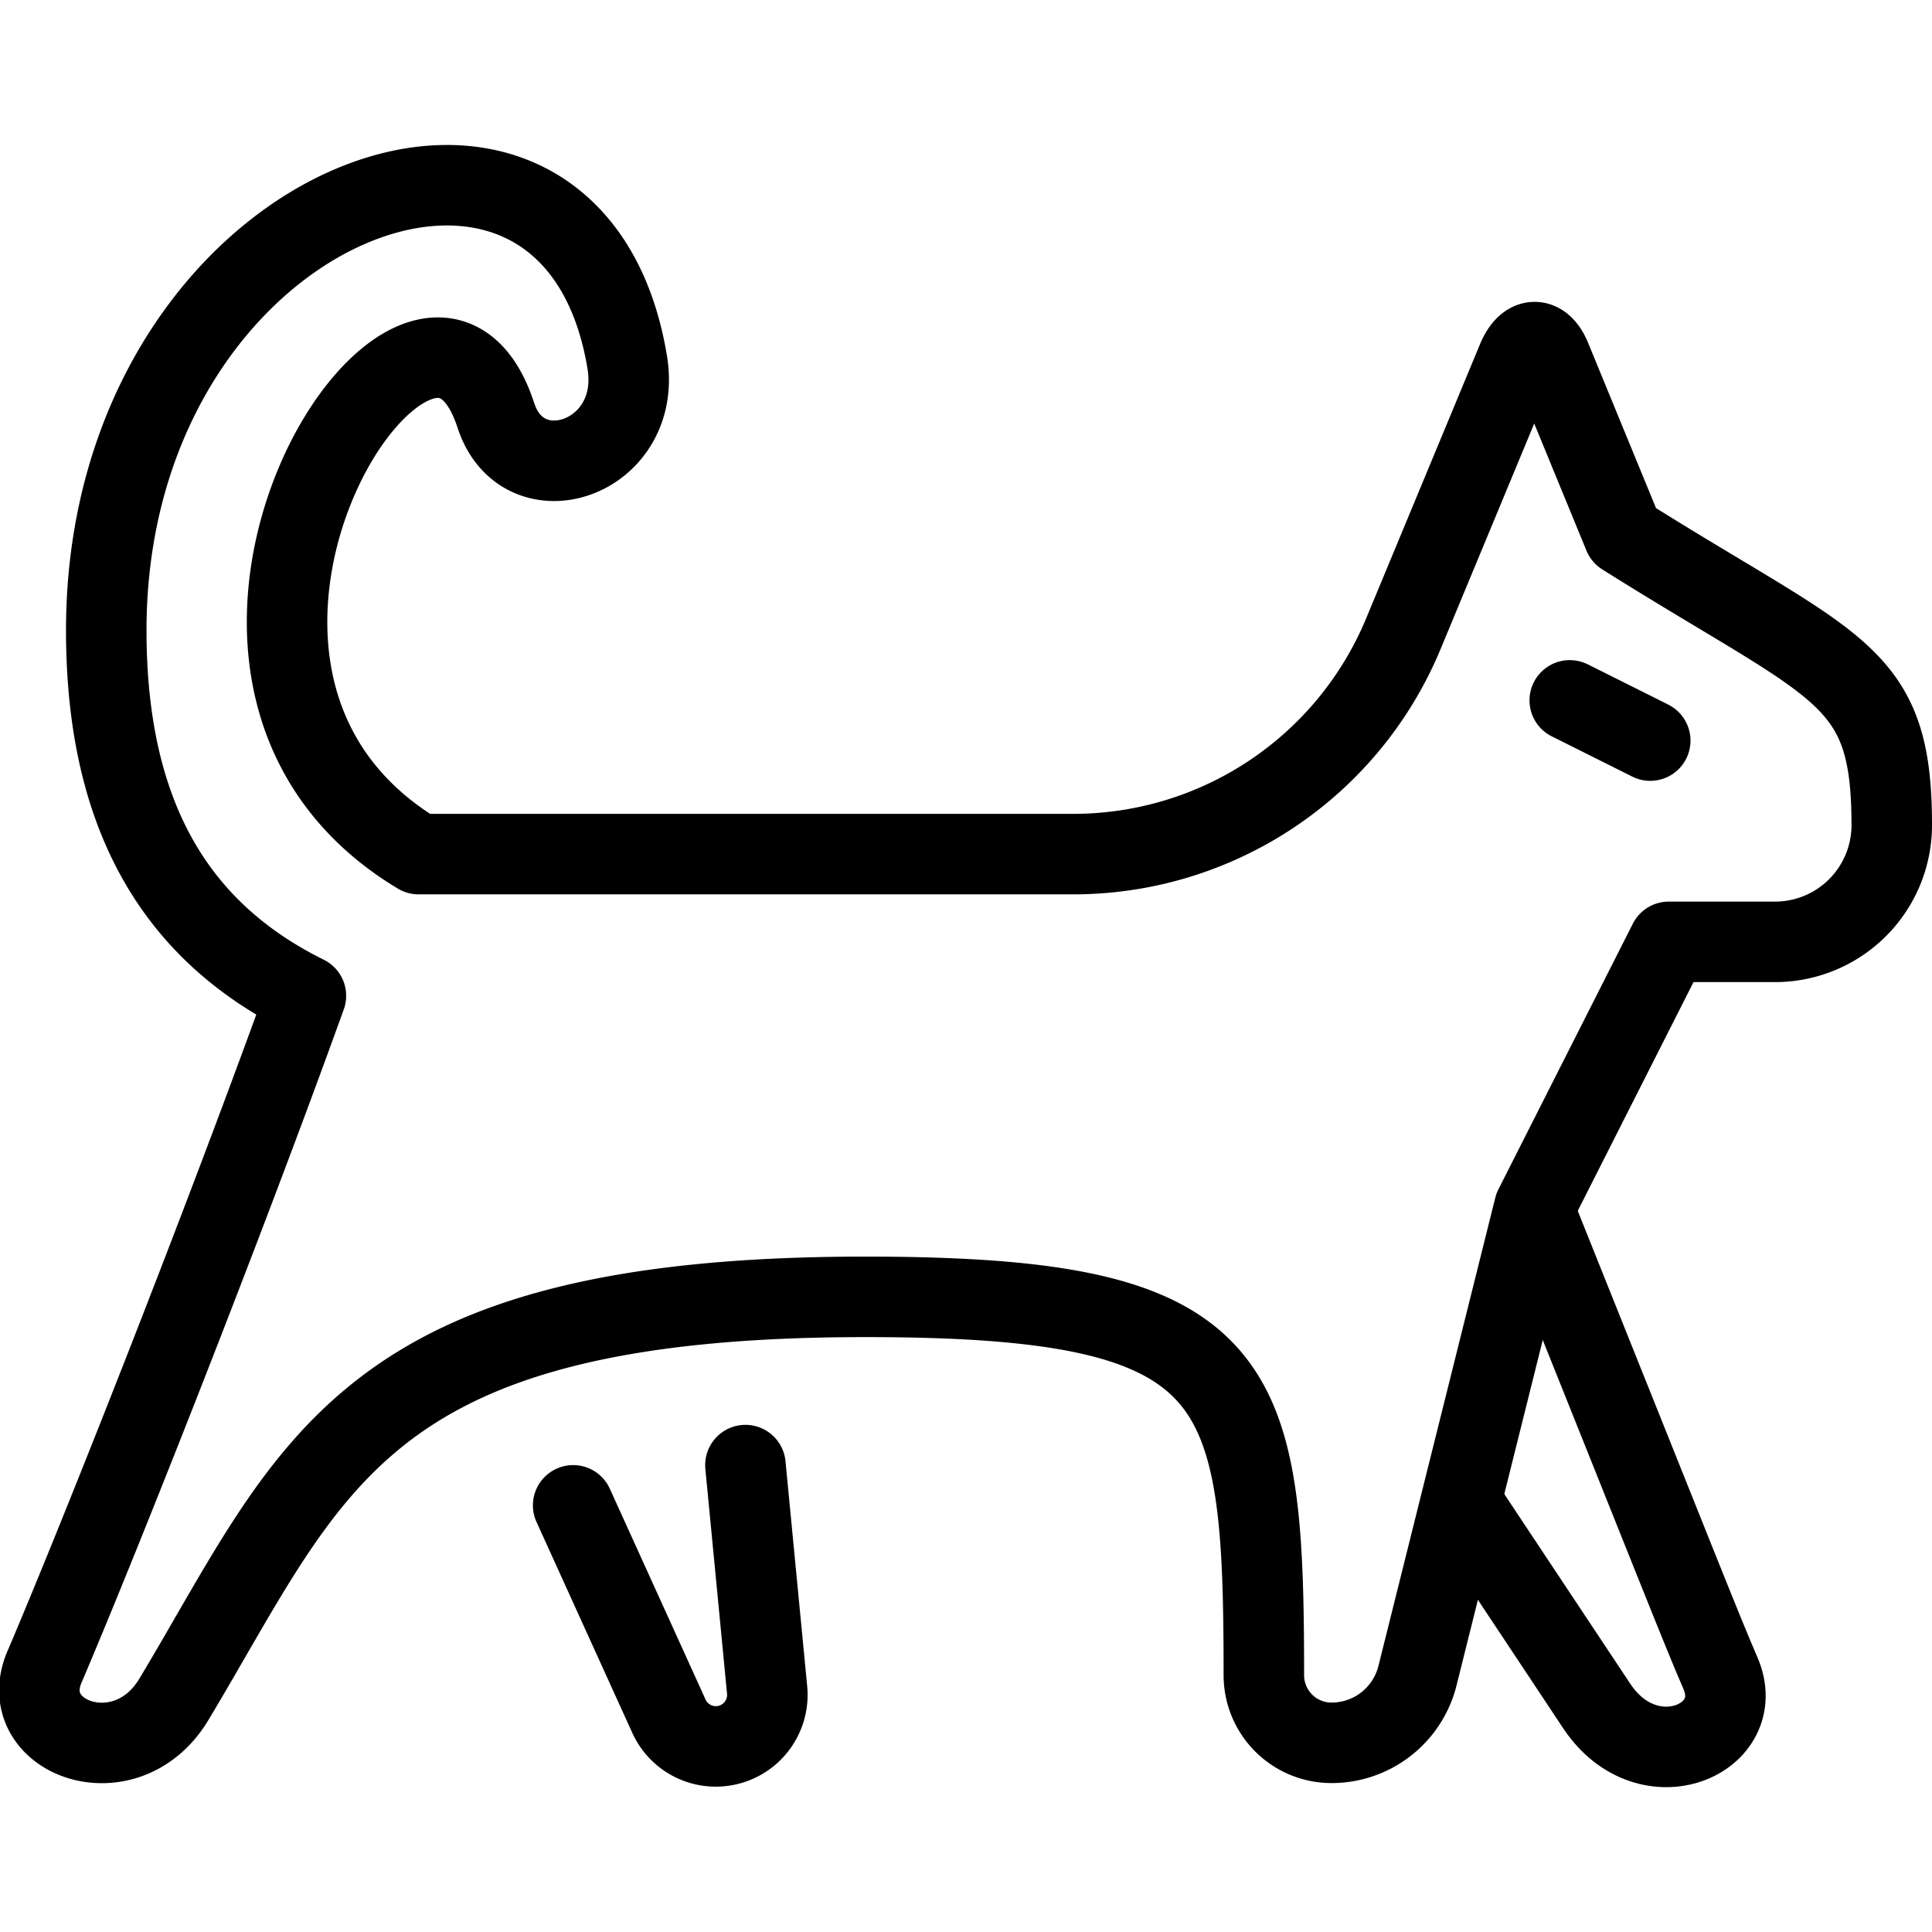
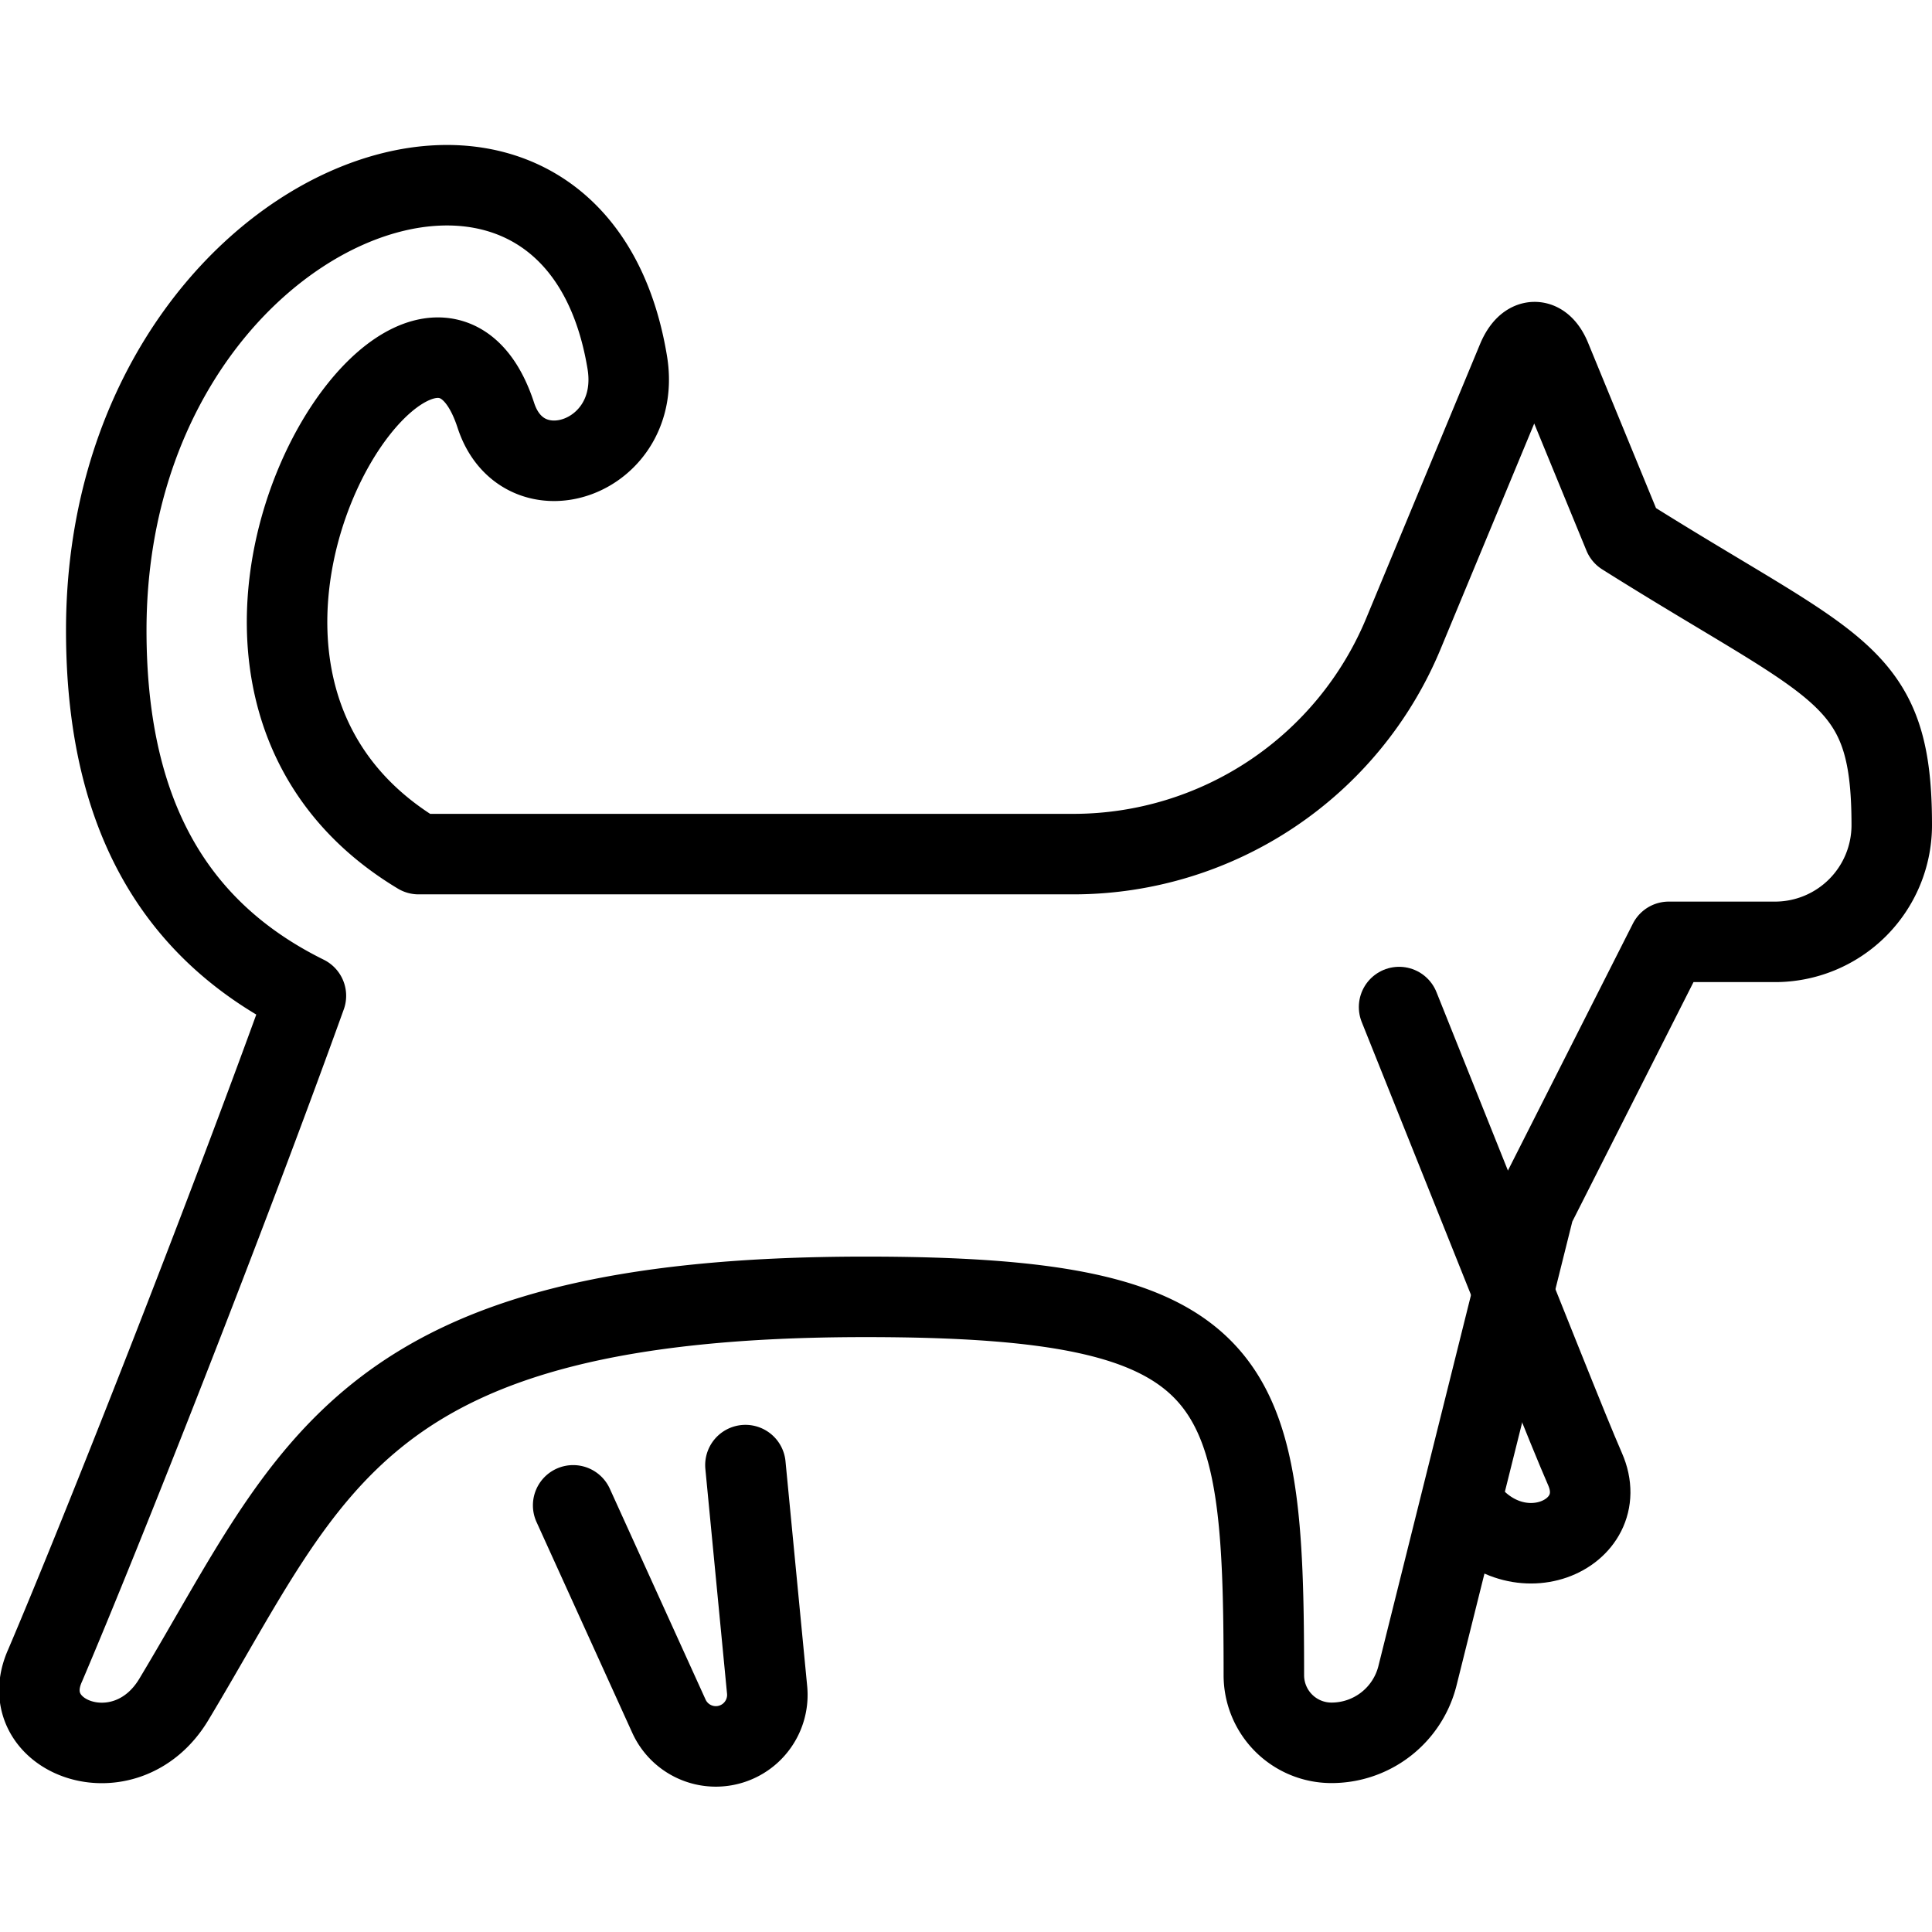
<svg xmlns="http://www.w3.org/2000/svg" viewBox="0 0 48 48">
  <g transform="matrix(2,0,0,2,0,0)">
    <g>
      <path d="M5.2,10.61h8.14a4.44,4.44,0,0,0,4.09-2.73l1.42-3.42c.12-.28.31-.28.42,0l.9,2.19c2.67,1.68,3.33,1.69,3.33,3.6a1.45,1.45,0,0,1-1.45,1.45H20.73L19.06,15l-1.45,5.81a1.1,1.1,0,0,1-1.07.84.84.84,0,0,1-.84-.84c0-3.73-.25-4.7-4.95-4.7-6.28,0-6.86,2.12-8.59,5-.6,1-2,.47-1.6-.42C1.28,19,2.81,15.12,3.8,12.37c-1.68-.83-2.48-2.32-2.48-4.54,0-5.35,5.77-7.51,6.47-3.34C8,5.7,6.5,6.2,6.16,5.16,5.26,2.4,1.42,8.34,5.2,10.61Z" style="fill: none;stroke: #000000;stroke-linecap: round;stroke-linejoin: round" />
      <path d="M9.26,18.2,9.53,21a.64.64,0,0,1-1.22.32L7.12,18.7" style="fill: none;stroke: #000000;stroke-linecap: round;stroke-linejoin: round" />
-       <path d="M18.16,18.67l1.68,2.53c.64.95,1.89.4,1.53-.42-.23-.53-.55-1.35-2.31-5.74" style="fill: none;stroke: #000000;stroke-linecap: round;stroke-linejoin: round" />
-       <line x1="19.5" y1="8.7" x2="20.5" y2="9.2" style="fill: none;stroke: #000000;stroke-linecap: round;stroke-linejoin: round" />
+       <path d="M18.16,18.67c.64.95,1.89.4,1.53-.42-.23-.53-.55-1.35-2.31-5.74" style="fill: none;stroke: #000000;stroke-linecap: round;stroke-linejoin: round" />
    </g>
  </g>
</svg>